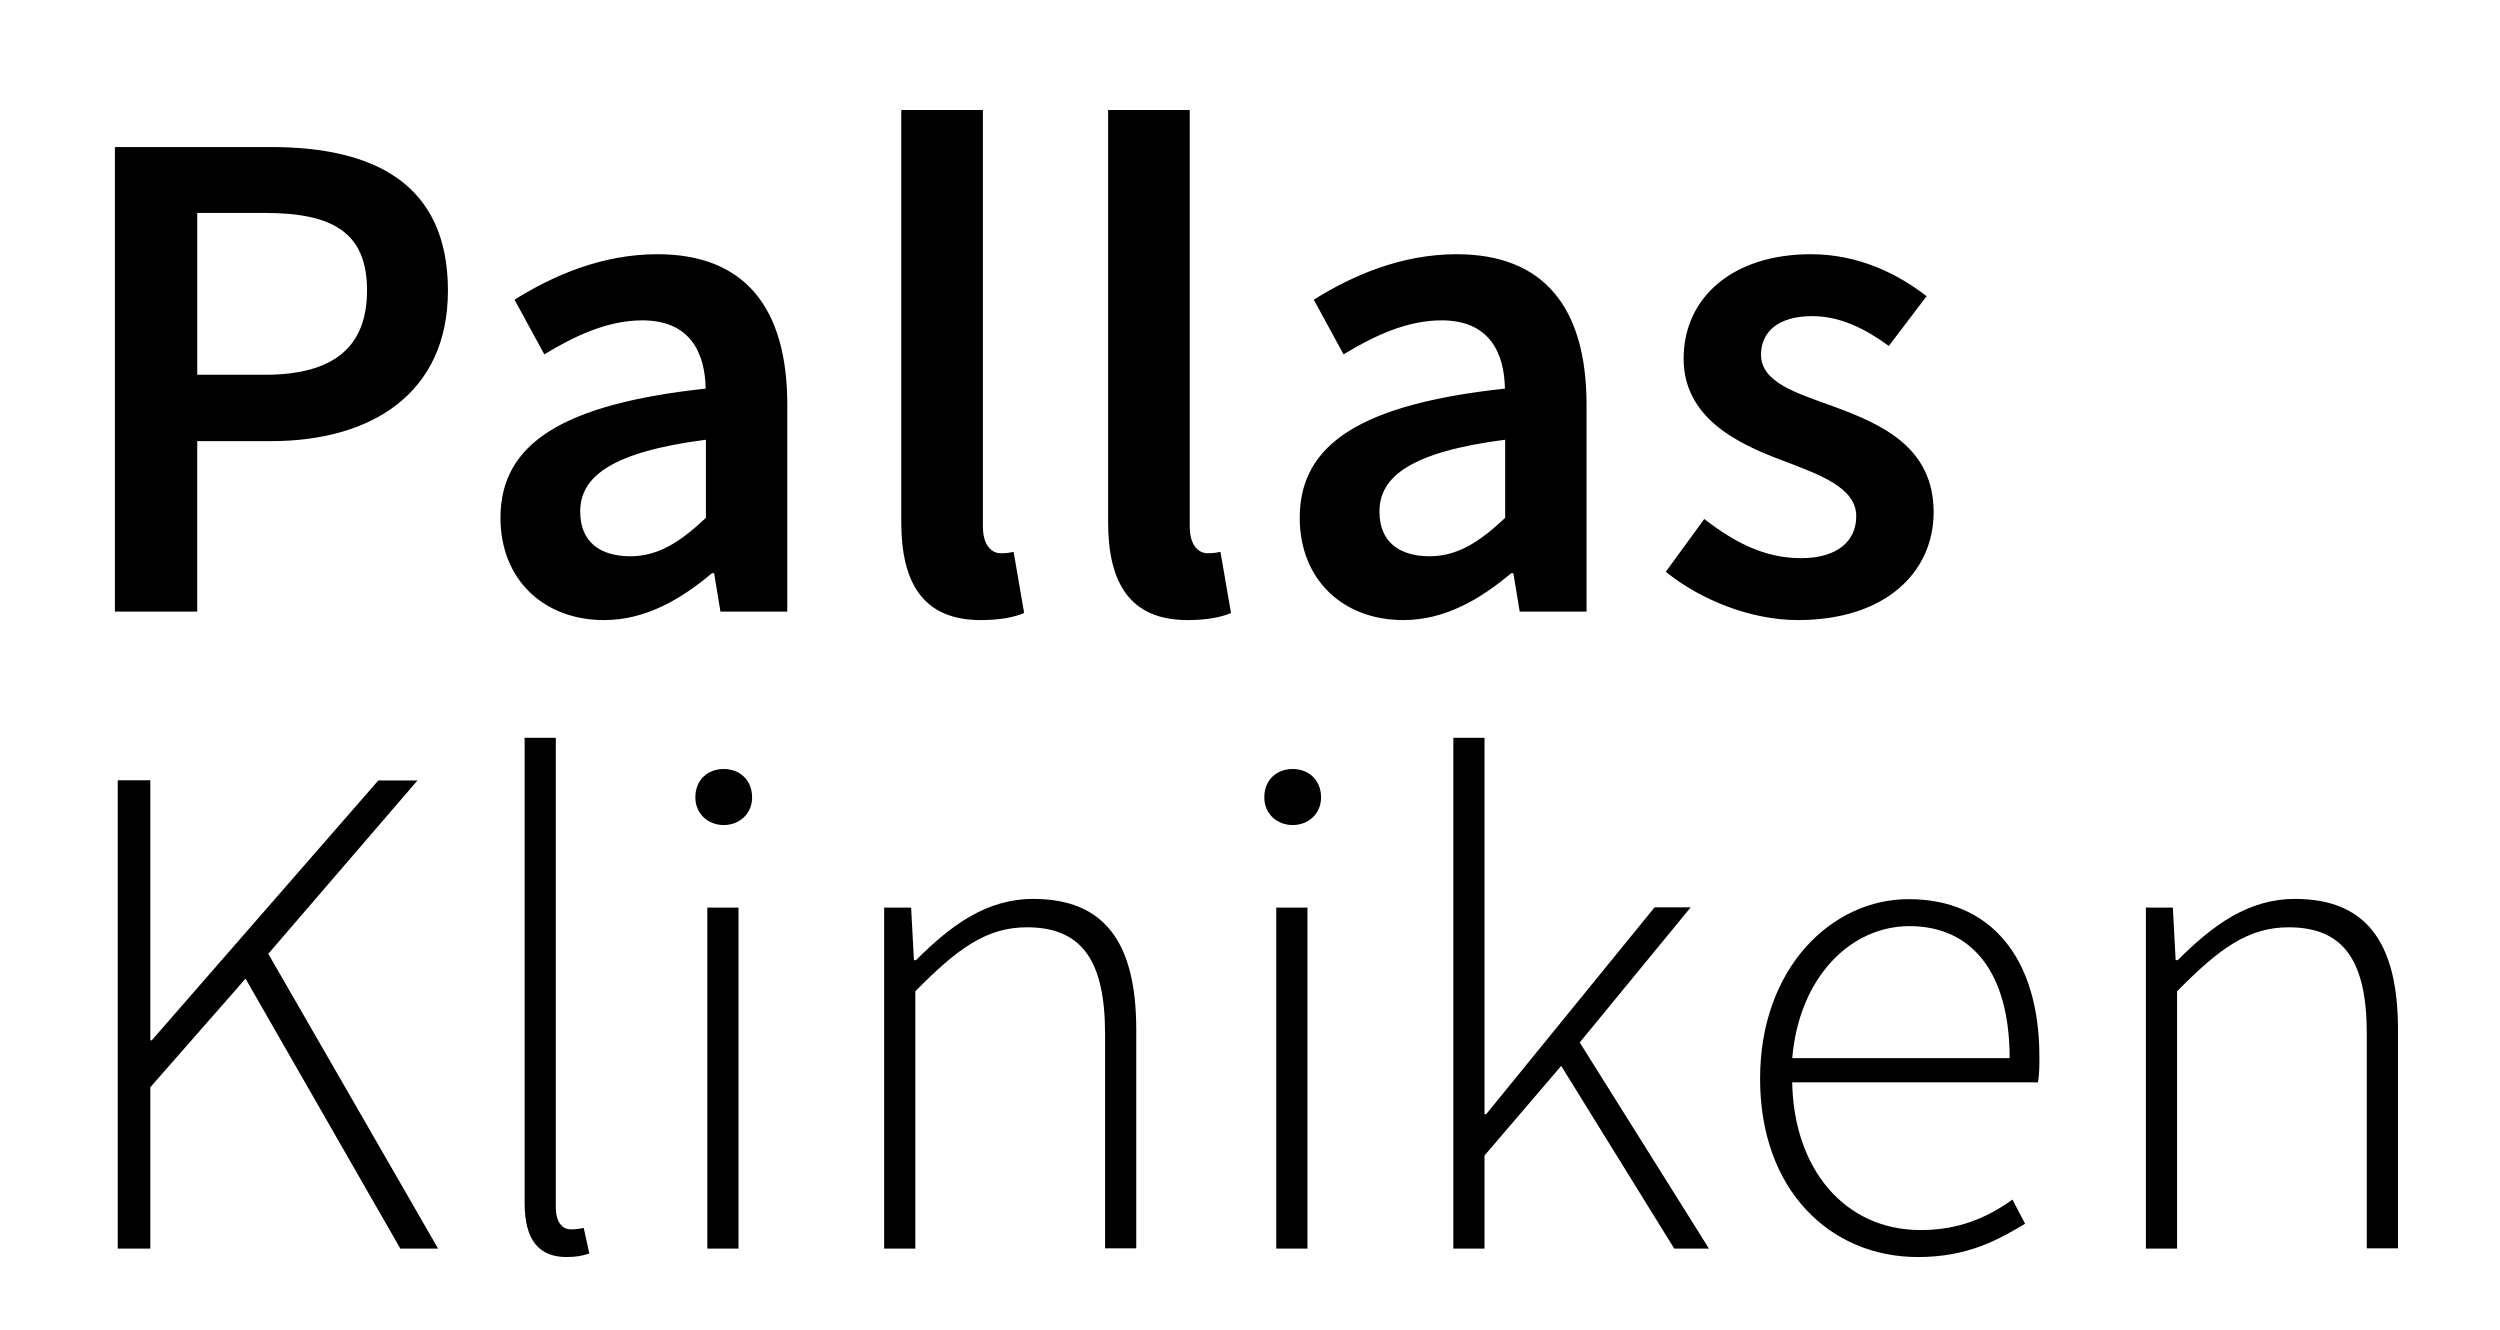
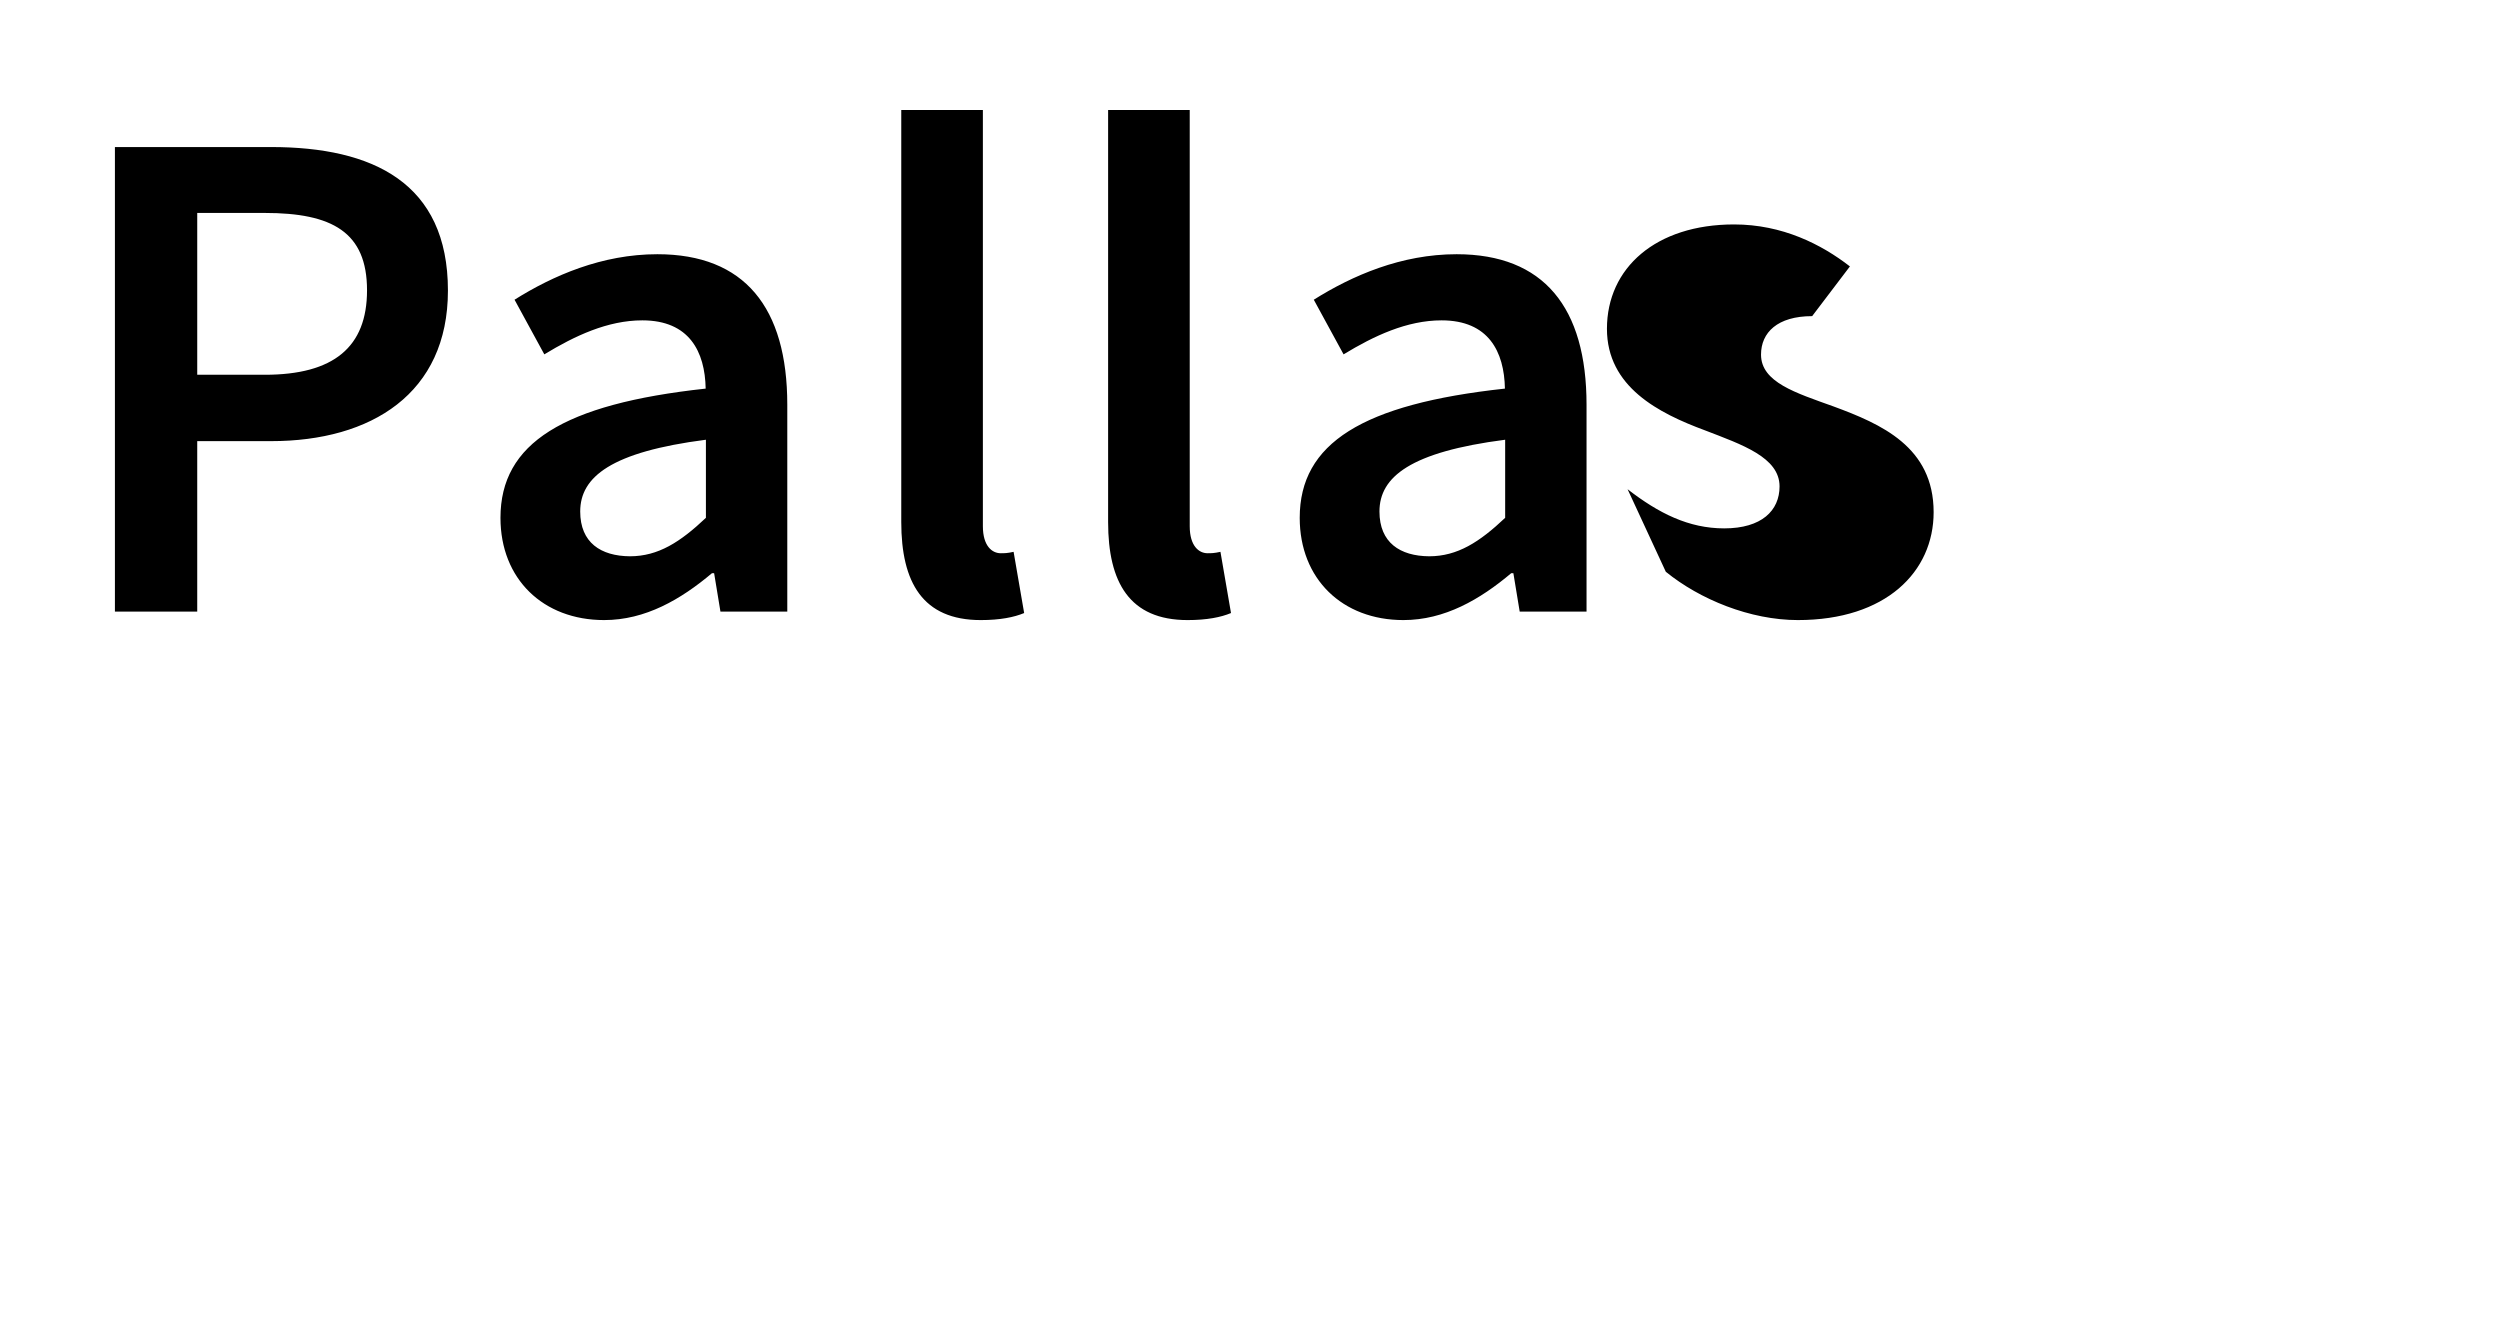
<svg xmlns="http://www.w3.org/2000/svg" version="1.1" id="Ebene_1" x="0px" y="0px" viewBox="0 0 106.6 56.69" style="enable-background:new 0 0 106.6 56.69;" xml:space="preserve">
  <g>
-     <path d="M5.02,53.24h1.39v-6.88l4.06-4.63l6.6,11.51h1.61l-7.24-12.57l6.36-7.39h-1.67L6.47,44.36H6.41V33.27H5.02V53.24   L5.02,53.24z M22.37,51.3c0,1.58,0.61,2.3,1.79,2.3c0.42,0,0.7-0.06,0.97-0.15l-0.24-1.09c-0.3,0.06-0.42,0.06-0.55,0.06   c-0.36,0-0.64-0.3-0.64-0.94V31.46h-1.33V51.3L22.37,51.3z M30.86,35.18c0.67,0,1.21-0.48,1.21-1.18c0-0.76-0.55-1.21-1.21-1.21   c-0.67,0-1.21,0.45-1.21,1.21C29.65,34.7,30.19,35.18,30.86,35.18L30.86,35.18z M30.16,53.24h1.33V38.7h-1.33V53.24L30.16,53.24z    M37.7,53.24h1.33V42.27c1.79-1.82,3.03-2.73,4.76-2.73c2.36,0,3.33,1.45,3.33,4.54v9.15h1.33v-9.33c0-3.76-1.39-5.57-4.39-5.57   c-2,0-3.51,1.12-5,2.61h-0.09l-0.12-2.24H37.7V53.24L37.7,53.24z M55.12,35.18c0.67,0,1.21-0.48,1.21-1.18   c0-0.76-0.55-1.21-1.21-1.21c-0.67,0-1.21,0.45-1.21,1.21C53.91,34.7,54.45,35.18,55.12,35.18L55.12,35.18z M54.42,53.24h1.33V38.7   h-1.33V53.24L54.42,53.24z M61.97,53.24h1.33v-3.97l3.27-3.82l4.82,7.79h1.48l-5.51-8.79l4.73-5.76h-1.54l-7.18,8.82H63.3V31.46   h-1.33V53.24L61.97,53.24z M75.05,46c0,4.76,3,7.6,6.73,7.6c2.12,0,3.42-0.73,4.57-1.42l-0.54-1.03c-1.09,0.79-2.33,1.3-3.91,1.3   c-3.27,0-5.42-2.64-5.48-6.3H86.9c0.06-0.36,0.06-0.73,0.06-1.09c0-4.27-2.12-6.72-5.57-6.72C78.14,38.33,75.05,41.24,75.05,46   L75.05,46z M76.42,45.12c0.3-3.48,2.51-5.63,5-5.63c2.61,0,4.27,1.91,4.27,5.63H76.42L76.42,45.12z M91.5,53.24h1.33V42.27   c1.79-1.82,3.03-2.73,4.76-2.73c2.36,0,3.33,1.45,3.33,4.54v9.15h1.33v-9.33c0-3.76-1.39-5.57-4.39-5.57c-2,0-3.51,1.12-5,2.61   h-0.09l-0.12-2.24H91.5V53.24L91.5,53.24z" />
-     <path d="M4.9,26.08h3.51v-7.27h3.15c4.27,0,7.54-2.03,7.54-6.42c0-4.6-3.21-6.12-7.54-6.12H4.9V26.08L4.9,26.08z M8.41,15.99V9.08   h2.88c2.88,0,4.36,0.82,4.36,3.3c0,2.42-1.42,3.6-4.36,3.6H8.41L8.41,15.99z M21.34,22.08c0,2.61,1.82,4.36,4.42,4.36   c1.76,0,3.27-0.88,4.6-2h0.09l0.27,1.64h2.85v-8.82c0-4.15-1.82-6.42-5.54-6.42c-2.36,0-4.45,0.91-6.09,1.94l1.27,2.33   c1.3-0.79,2.7-1.45,4.18-1.45c2,0,2.67,1.33,2.7,2.91C24.01,17.23,21.34,18.9,21.34,22.08L21.34,22.08z M24.74,21.81   c0-1.48,1.33-2.54,5.36-3.06v3.33c-1.09,1.03-2.03,1.64-3.24,1.64C25.62,23.71,24.74,23.14,24.74,21.81L24.74,21.81z M38.43,22.26   c0,2.57,0.91,4.18,3.39,4.18c0.82,0,1.42-0.12,1.85-0.3l-0.45-2.61c-0.27,0.06-0.39,0.06-0.55,0.06c-0.36,0-0.76-0.3-0.76-1.15   V4.69h-3.48V22.26L38.43,22.26z M47.25,22.26c0,2.57,0.91,4.18,3.39,4.18c0.82,0,1.42-0.12,1.85-0.3l-0.45-2.61   c-0.27,0.06-0.39,0.06-0.55,0.06c-0.36,0-0.76-0.3-0.76-1.15V4.69h-3.48V22.26L47.25,22.26z M55.42,22.08   c0,2.61,1.82,4.36,4.42,4.36c1.76,0,3.27-0.88,4.6-2h0.09l0.27,1.64h2.85v-8.82c0-4.15-1.82-6.42-5.54-6.42   c-2.36,0-4.45,0.91-6.09,1.94l1.27,2.33c1.3-0.79,2.7-1.45,4.18-1.45c2,0,2.67,1.33,2.7,2.91C58.09,17.23,55.42,18.9,55.42,22.08   L55.42,22.08z M58.82,21.81c0-1.48,1.33-2.54,5.36-3.06v3.33c-1.09,1.03-2.03,1.64-3.24,1.64C59.7,23.71,58.82,23.14,58.82,21.81   L58.82,21.81z M71.03,24.38c1.45,1.18,3.6,2.06,5.63,2.06c3.76,0,5.79-2.06,5.79-4.6c0-2.79-2.24-3.76-4.27-4.51   c-1.61-0.58-3.09-1.03-3.09-2.21c0-0.94,0.7-1.64,2.18-1.64c1.18,0,2.24,0.52,3.27,1.27l1.61-2.12c-1.21-0.94-2.88-1.79-4.94-1.79   c-3.33,0-5.42,1.85-5.42,4.45c0,2.48,2.21,3.6,4.18,4.33c1.58,0.61,3.18,1.15,3.18,2.39c0,1.03-0.76,1.79-2.36,1.79   c-1.51,0-2.79-0.64-4.12-1.67L71.03,24.38L71.03,24.38z" />
+     <path d="M4.9,26.08h3.51v-7.27h3.15c4.27,0,7.54-2.03,7.54-6.42c0-4.6-3.21-6.12-7.54-6.12H4.9V26.08L4.9,26.08z M8.41,15.99V9.08   h2.88c2.88,0,4.36,0.82,4.36,3.3c0,2.42-1.42,3.6-4.36,3.6H8.41L8.41,15.99z M21.34,22.08c0,2.61,1.82,4.36,4.42,4.36   c1.76,0,3.27-0.88,4.6-2h0.09l0.27,1.64h2.85v-8.82c0-4.15-1.82-6.42-5.54-6.42c-2.36,0-4.45,0.91-6.09,1.94l1.27,2.33   c1.3-0.79,2.7-1.45,4.18-1.45c2,0,2.67,1.33,2.7,2.91C24.01,17.23,21.34,18.9,21.34,22.08L21.34,22.08z M24.74,21.81   c0-1.48,1.33-2.54,5.36-3.06v3.33c-1.09,1.03-2.03,1.64-3.24,1.64C25.62,23.71,24.74,23.14,24.74,21.81L24.74,21.81z M38.43,22.26   c0,2.57,0.91,4.18,3.39,4.18c0.82,0,1.42-0.12,1.85-0.3l-0.45-2.61c-0.27,0.06-0.39,0.06-0.55,0.06c-0.36,0-0.76-0.3-0.76-1.15   V4.69h-3.48V22.26L38.43,22.26z M47.25,22.26c0,2.57,0.91,4.18,3.39,4.18c0.82,0,1.42-0.12,1.85-0.3l-0.45-2.61   c-0.27,0.06-0.39,0.06-0.55,0.06c-0.36,0-0.76-0.3-0.76-1.15V4.69h-3.48V22.26L47.25,22.26z M55.42,22.08   c0,2.61,1.82,4.36,4.42,4.36c1.76,0,3.27-0.88,4.6-2h0.09l0.27,1.64h2.85v-8.82c0-4.15-1.82-6.42-5.54-6.42   c-2.36,0-4.45,0.91-6.09,1.94l1.27,2.33c1.3-0.79,2.7-1.45,4.18-1.45c2,0,2.67,1.33,2.7,2.91C58.09,17.23,55.42,18.9,55.42,22.08   L55.42,22.08z M58.82,21.81c0-1.48,1.33-2.54,5.36-3.06v3.33c-1.09,1.03-2.03,1.64-3.24,1.64C59.7,23.71,58.82,23.14,58.82,21.81   L58.82,21.81z M71.03,24.38c1.45,1.18,3.6,2.06,5.63,2.06c3.76,0,5.79-2.06,5.79-4.6c0-2.79-2.24-3.76-4.27-4.51   c-1.61-0.58-3.09-1.03-3.09-2.21c0-0.94,0.7-1.64,2.18-1.64l1.61-2.12c-1.21-0.94-2.88-1.79-4.94-1.79   c-3.33,0-5.42,1.85-5.42,4.45c0,2.48,2.21,3.6,4.18,4.33c1.58,0.61,3.18,1.15,3.18,2.39c0,1.03-0.76,1.79-2.36,1.79   c-1.51,0-2.79-0.64-4.12-1.67L71.03,24.38L71.03,24.38z" />
  </g>
</svg>